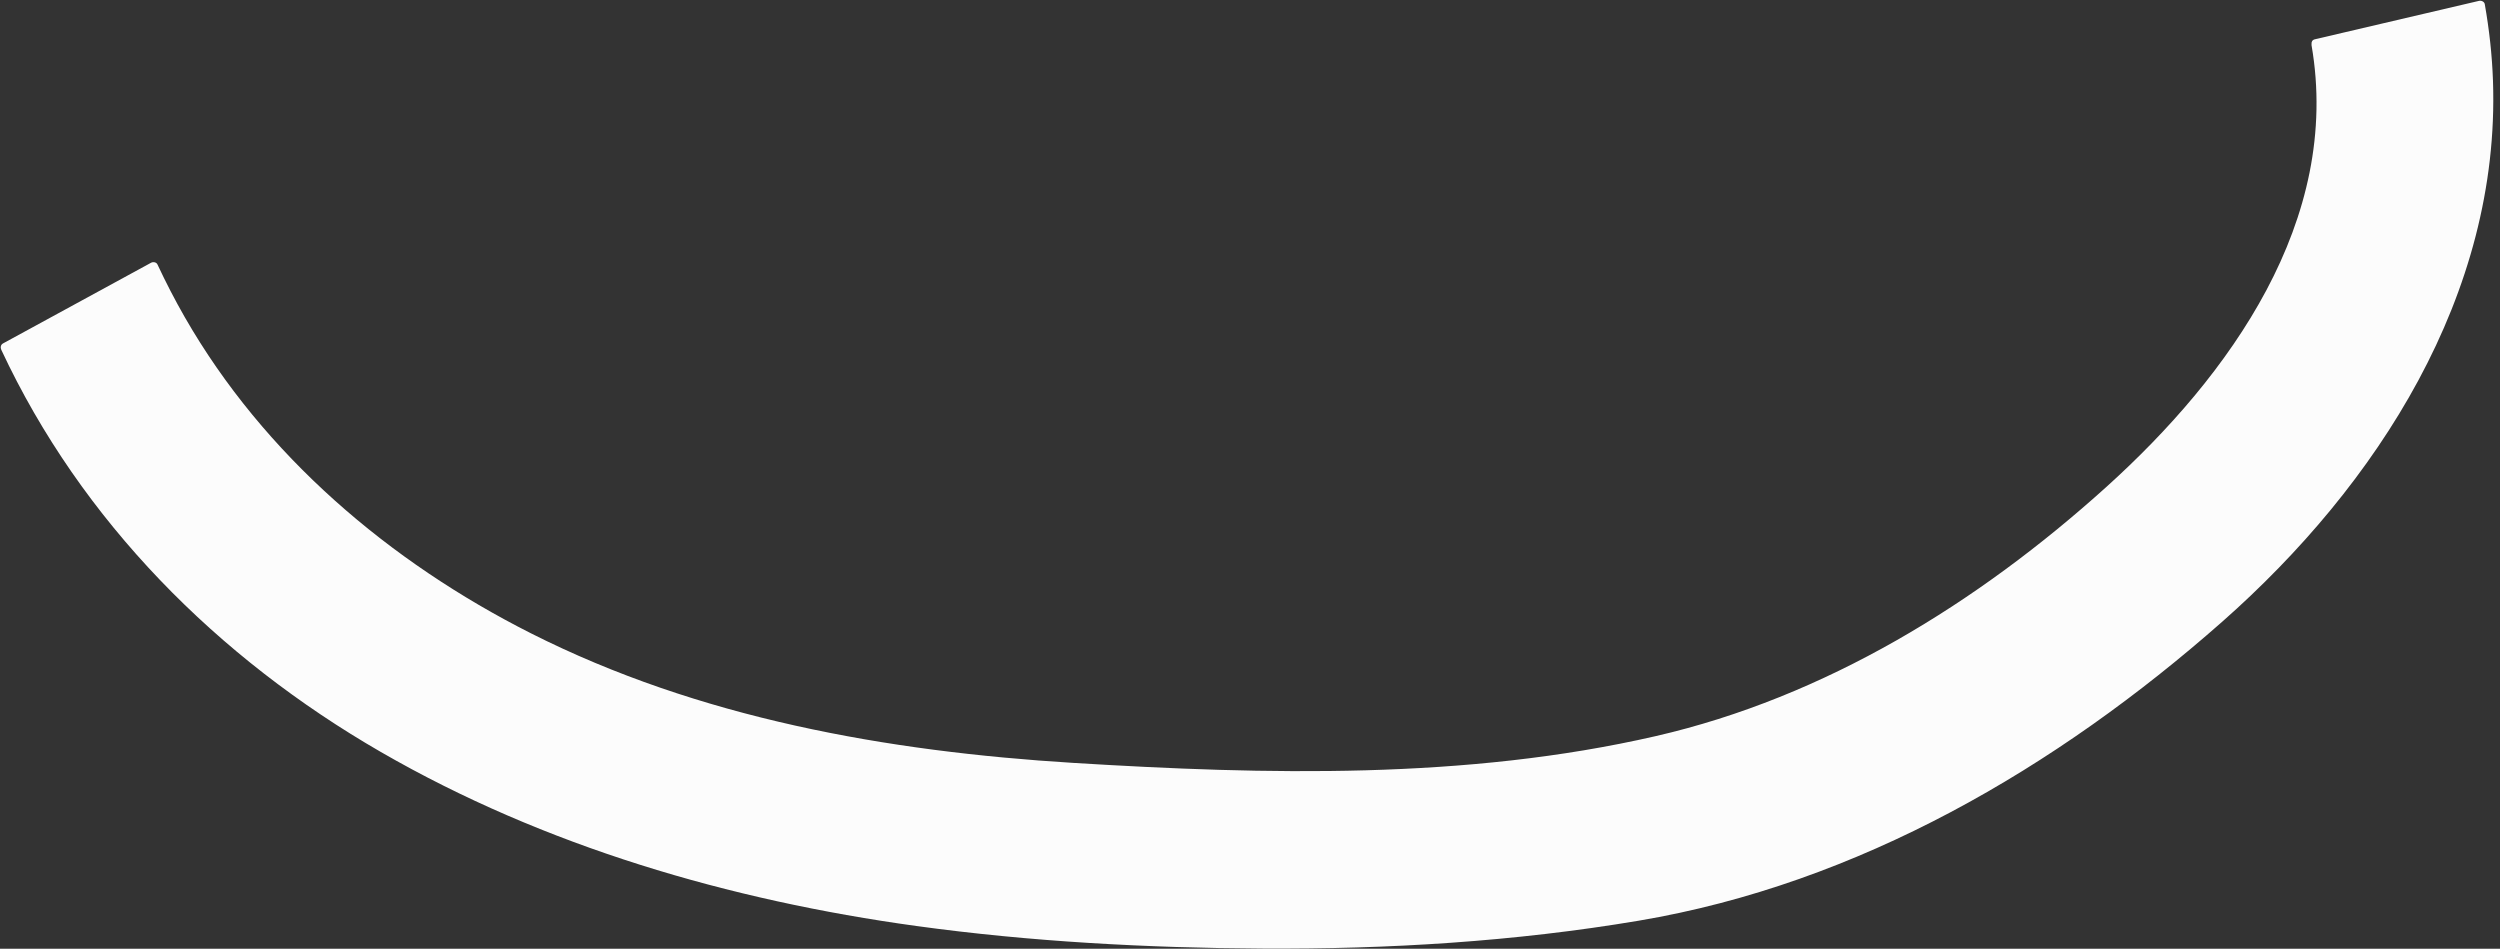
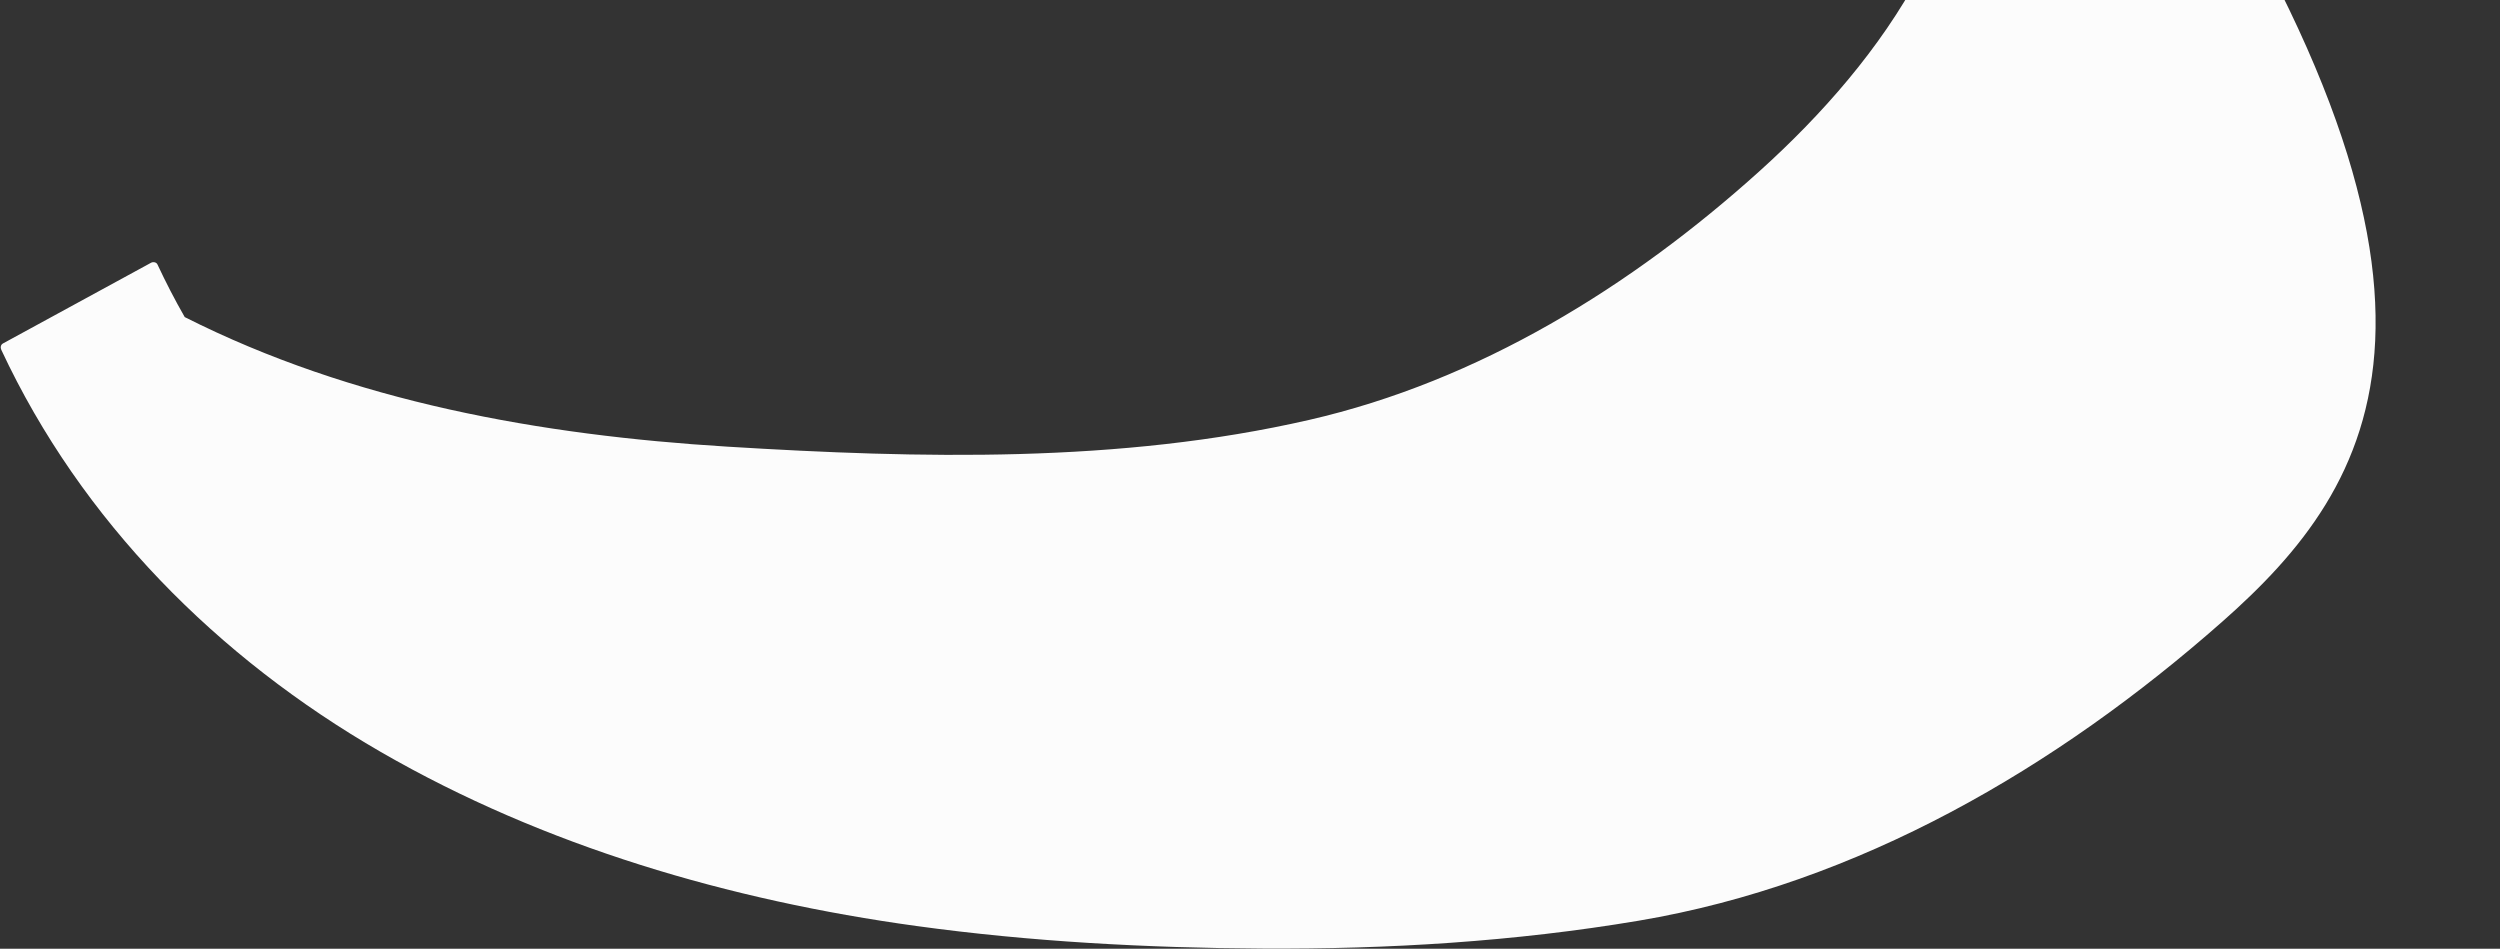
<svg xmlns="http://www.w3.org/2000/svg" fill="#000000" height="126.6" preserveAspectRatio="xMidYMid meet" version="1" viewBox="-0.1 -0.1 333.6 126.6" width="333.6" zoomAndPan="magnify">
  <rect x="-0.1" y="-0.1" width="333.6" height="126.6" fill="#333333" stroke="none" />
  <g id="change1_1">
-     <path d="M296.43,82.865c-22.09,19.489-48.53,34.953-77.878,39.896 c-16.572,2.791-33.423,3.812-50.216,3.716c-15.392-0.089-30.888-0.91-46.145-3.011 c-24.886-3.427-49.63-10.618-71.474-23.224C28.949,87.68,10.774,69.481,0.074,46.584 c-0.14-0.298-0.091-0.683,0.224-0.855c6.585-3.589,13.171-7.178,19.757-10.767 c0.275-0.15,0.709-0.088,0.855,0.224c1.119,2.39,2.327,4.736,3.64,7.026 c10.592,18.466,27.344,32.675,46.213,42.203c22.407,11.314,47.535,15.761,72.393,17.288 c25.729,1.581,52.355,2.237,77.643-3.566c22.662-5.2,43.048-17.805,60.169-33.255 c16.441-14.837,31.431-35.593,27.382-58.967c-0.009-0.05,0.002-0.093,0.004-0.139 c-0.031-0.271,0.088-0.549,0.433-0.63c7.304-1.71,14.609-3.42,21.913-5.13c0.303-0.071,0.709,0.095,0.769,0.436 c0.594,3.382,0.976,6.796,1.095,10.229C333.555,39.202,317.11,64.62,296.43,82.865z" fill="#fcfcfc" />
+     <path d="M296.43,82.865c-22.09,19.489-48.53,34.953-77.878,39.896 c-16.572,2.791-33.423,3.812-50.216,3.716c-15.392-0.089-30.888-0.91-46.145-3.011 c-24.886-3.427-49.63-10.618-71.474-23.224C28.949,87.68,10.774,69.481,0.074,46.584 c-0.14-0.298-0.091-0.683,0.224-0.855c6.585-3.589,13.171-7.178,19.757-10.767 c0.275-0.15,0.709-0.088,0.855,0.224c1.119,2.39,2.327,4.736,3.64,7.026 c22.407,11.314,47.535,15.761,72.393,17.288 c25.729,1.581,52.355,2.237,77.643-3.566c22.662-5.2,43.048-17.805,60.169-33.255 c16.441-14.837,31.431-35.593,27.382-58.967c-0.009-0.05,0.002-0.093,0.004-0.139 c-0.031-0.271,0.088-0.549,0.433-0.63c7.304-1.71,14.609-3.42,21.913-5.13c0.303-0.071,0.709,0.095,0.769,0.436 c0.594,3.382,0.976,6.796,1.095,10.229C333.555,39.202,317.11,64.62,296.43,82.865z" fill="#fcfcfc" />
  </g>
</svg>